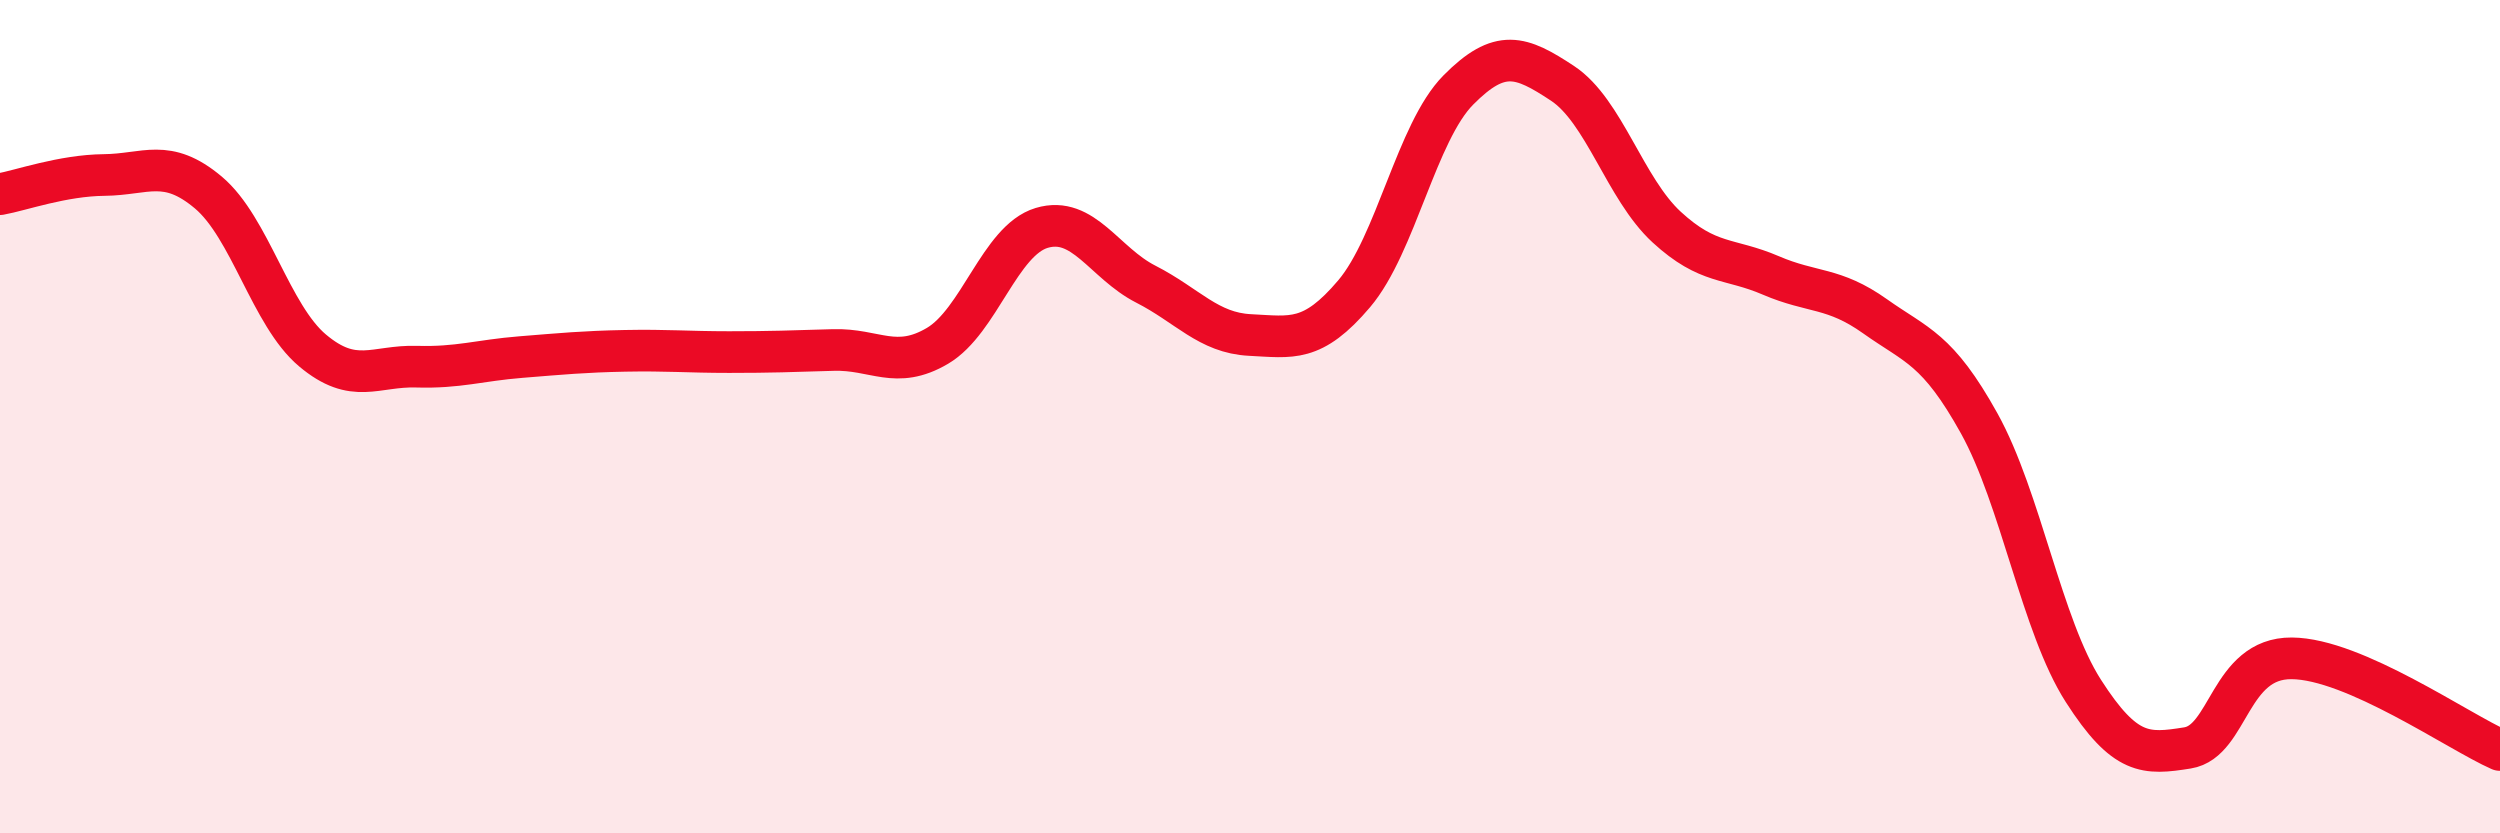
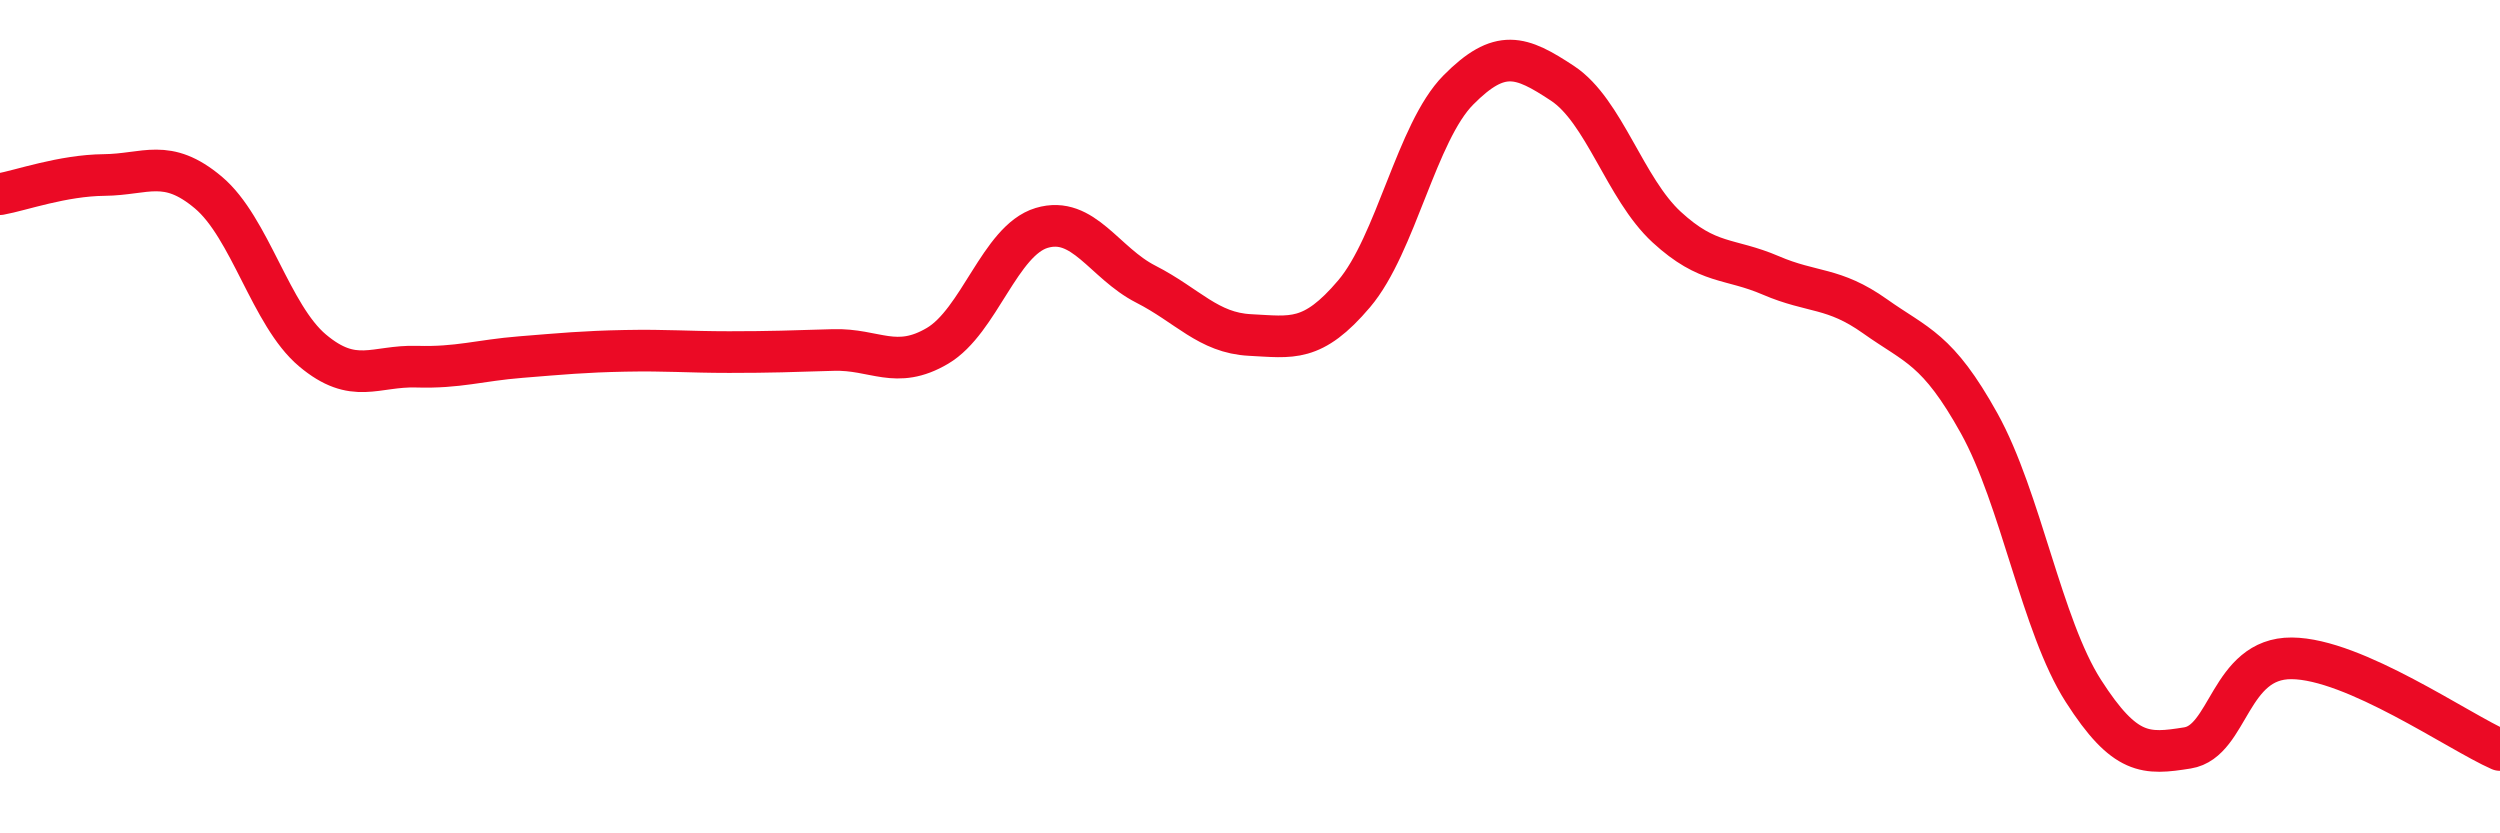
<svg xmlns="http://www.w3.org/2000/svg" width="60" height="20" viewBox="0 0 60 20">
-   <path d="M 0,4.66 C 0.5,4.57 1.5,4.21 2.5,4.2 C 3.5,4.19 4,3.78 5,4.62 C 6,5.46 6.5,7.57 7.5,8.41 C 8.5,9.25 9,8.77 10,8.8 C 11,8.83 11.5,8.65 12.5,8.57 C 13.5,8.49 14,8.44 15,8.42 C 16,8.4 16.5,8.45 17.5,8.45 C 18.5,8.45 19,8.43 20,8.4 C 21,8.37 21.5,8.89 22.5,8.3 C 23.5,7.71 24,5.77 25,5.47 C 26,5.17 26.5,6.31 27.5,6.82 C 28.5,7.33 29,7.99 30,8.04 C 31,8.09 31.5,8.23 32.5,7.05 C 33.5,5.87 34,3.17 35,2.16 C 36,1.15 36.5,1.34 37.5,2 C 38.5,2.66 39,4.53 40,5.45 C 41,6.37 41.5,6.18 42.5,6.61 C 43.5,7.04 44,6.88 45,7.59 C 46,8.3 46.5,8.36 47.5,10.16 C 48.5,11.96 49,15.02 50,16.58 C 51,18.14 51.5,18.11 52.5,17.95 C 53.5,17.79 53.5,15.79 55,15.8 C 56.5,15.81 59,17.56 60,18L60 20L0 20Z" fill="#EB0A25" opacity="0.1" stroke-linecap="round" stroke-linejoin="round" />
  <path d="M 0,4.66 C 0.5,4.57 1.5,4.21 2.5,4.2 C 3.5,4.19 4,3.78 5,4.62 C 6,5.46 6.5,7.57 7.5,8.41 C 8.5,9.25 9,8.77 10,8.8 C 11,8.83 11.5,8.65 12.5,8.57 C 13.5,8.49 14,8.44 15,8.42 C 16,8.4 16.5,8.45 17.5,8.45 C 18.5,8.45 19,8.43 20,8.4 C 21,8.37 21.5,8.89 22.5,8.3 C 23.5,7.71 24,5.77 25,5.47 C 26,5.17 26.5,6.31 27.5,6.82 C 28.5,7.33 29,7.99 30,8.04 C 31,8.09 31.5,8.23 32.5,7.05 C 33.5,5.87 34,3.17 35,2.16 C 36,1.15 36.5,1.34 37.5,2 C 38.5,2.66 39,4.53 40,5.45 C 41,6.37 41.5,6.18 42.5,6.61 C 43.5,7.04 44,6.88 45,7.59 C 46,8.3 46.5,8.36 47.5,10.16 C 48.5,11.96 49,15.02 50,16.58 C 51,18.14 51.5,18.11 52.5,17.95 C 53.5,17.79 53.5,15.79 55,15.8 C 56.5,15.81 59,17.56 60,18" stroke="#EB0A25" stroke-width="1" fill="none" stroke-linecap="round" stroke-linejoin="round" />
</svg>